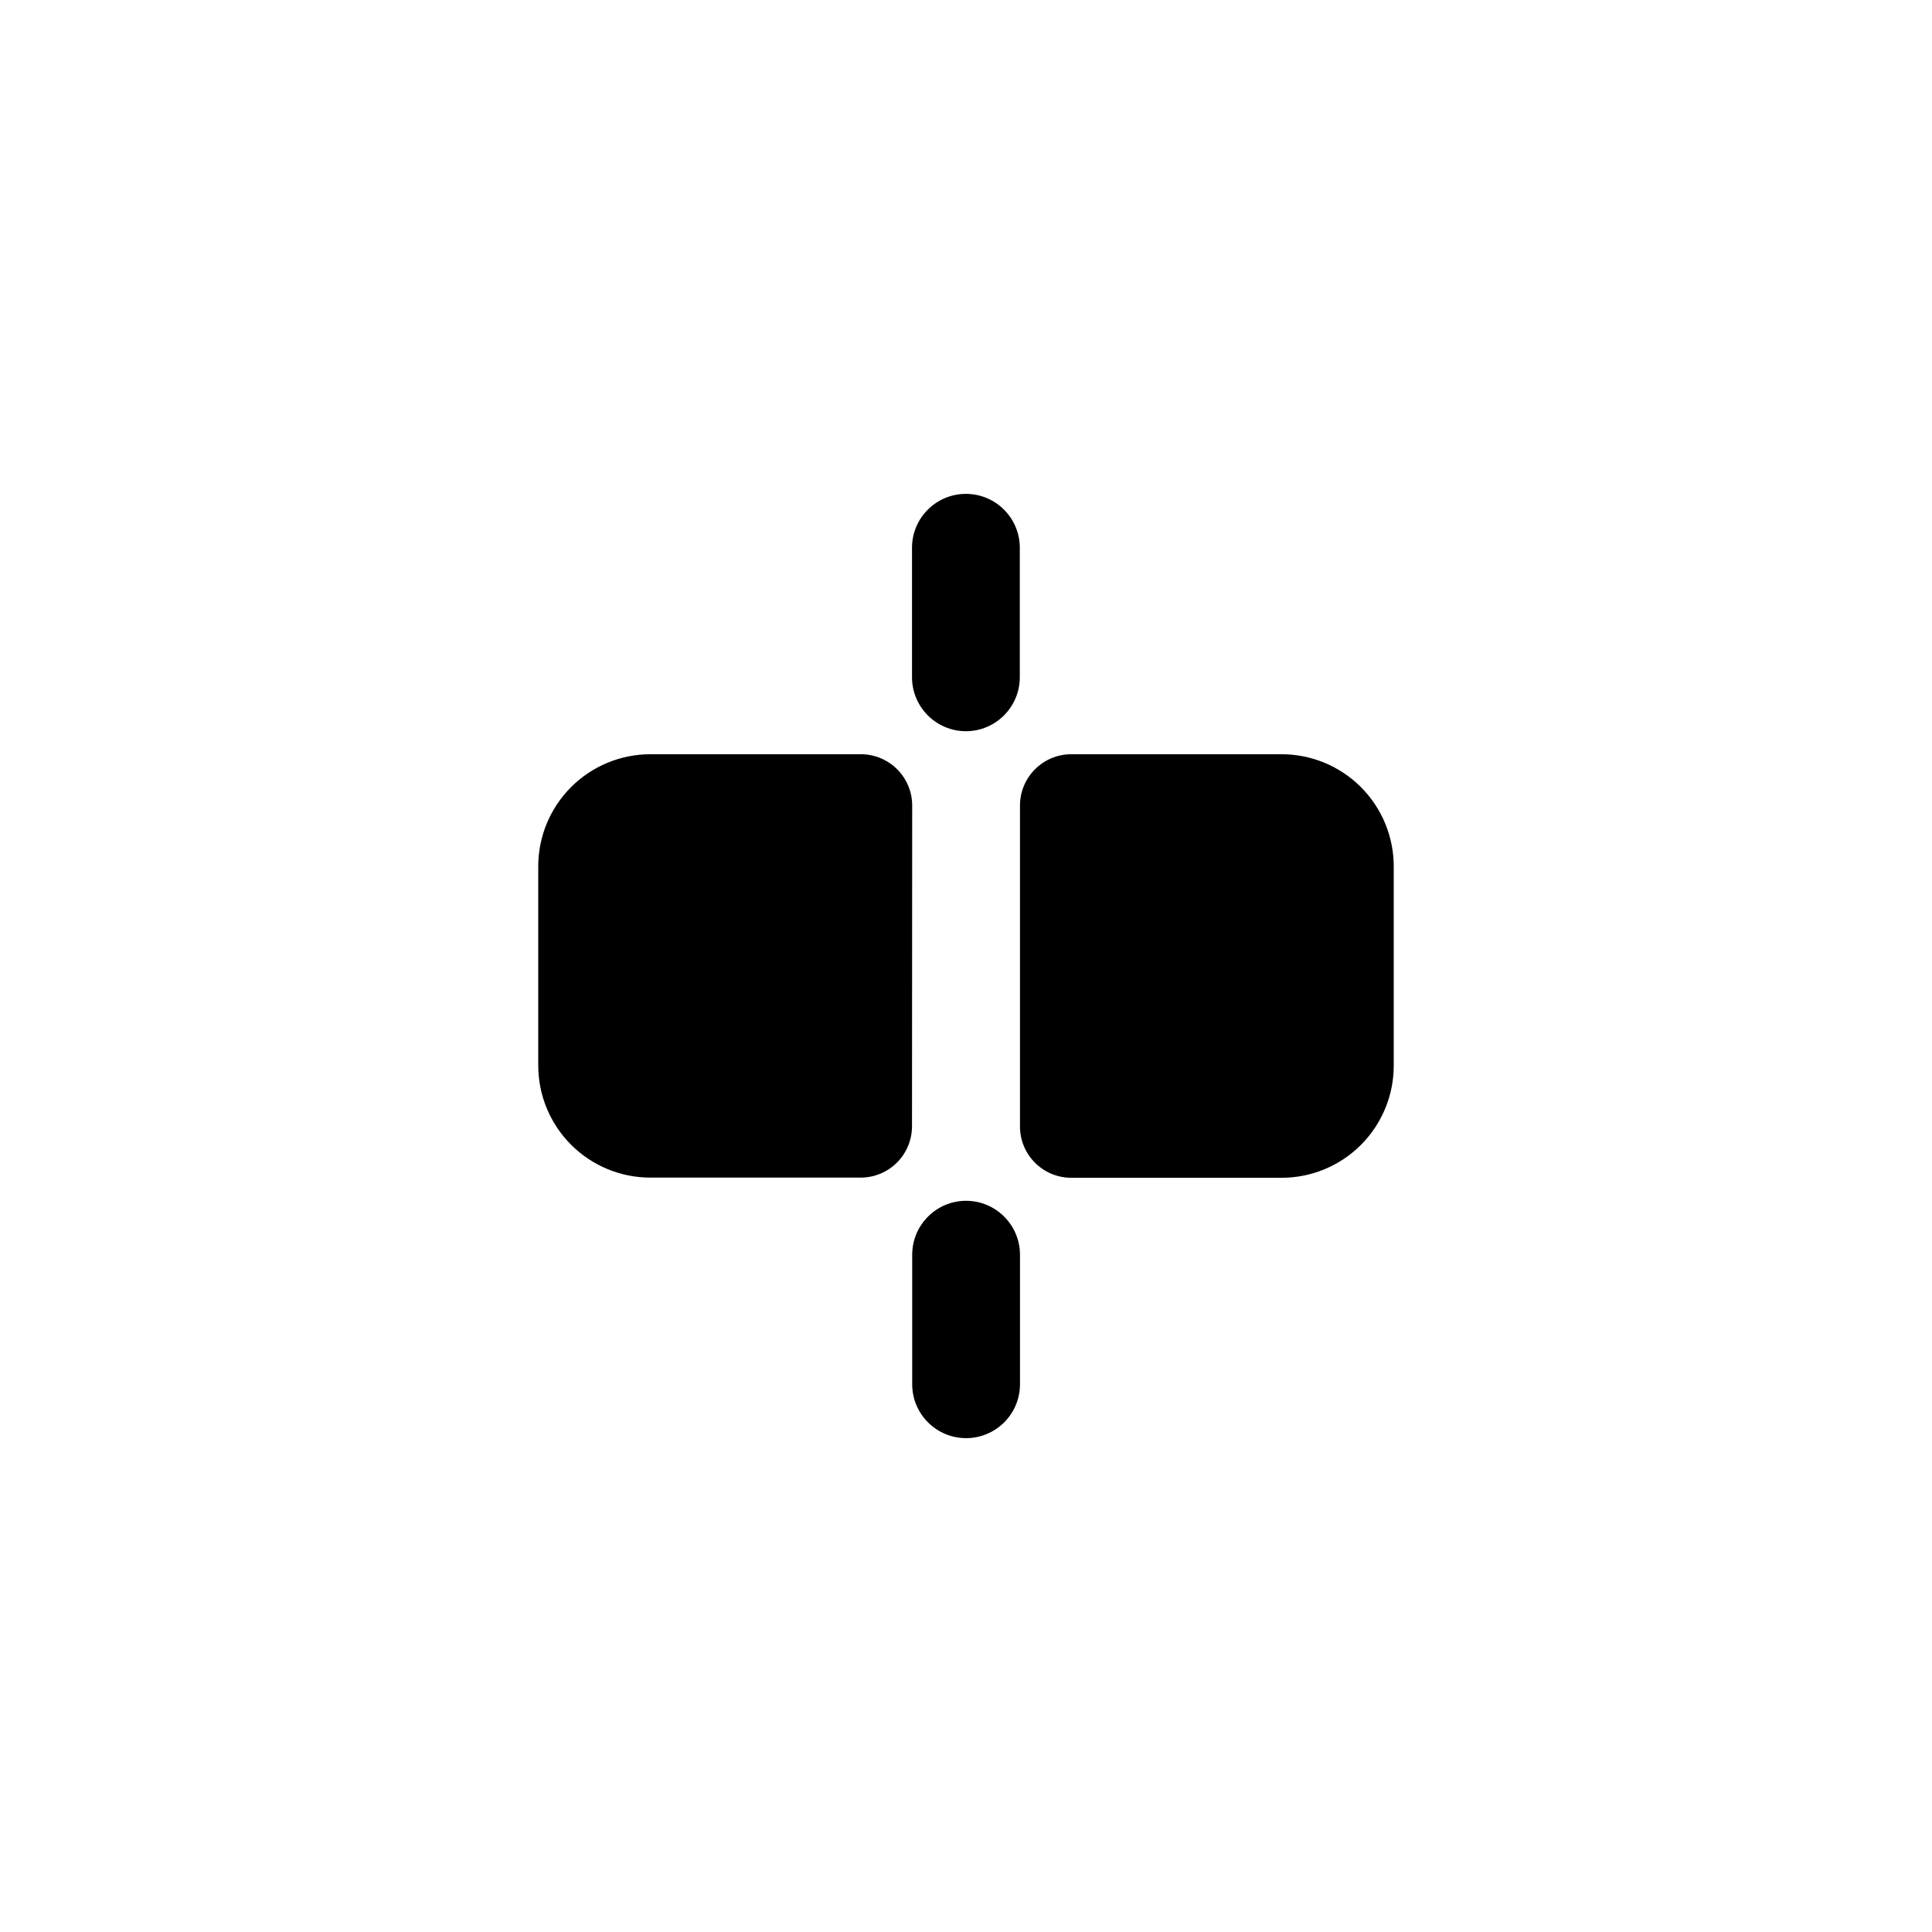
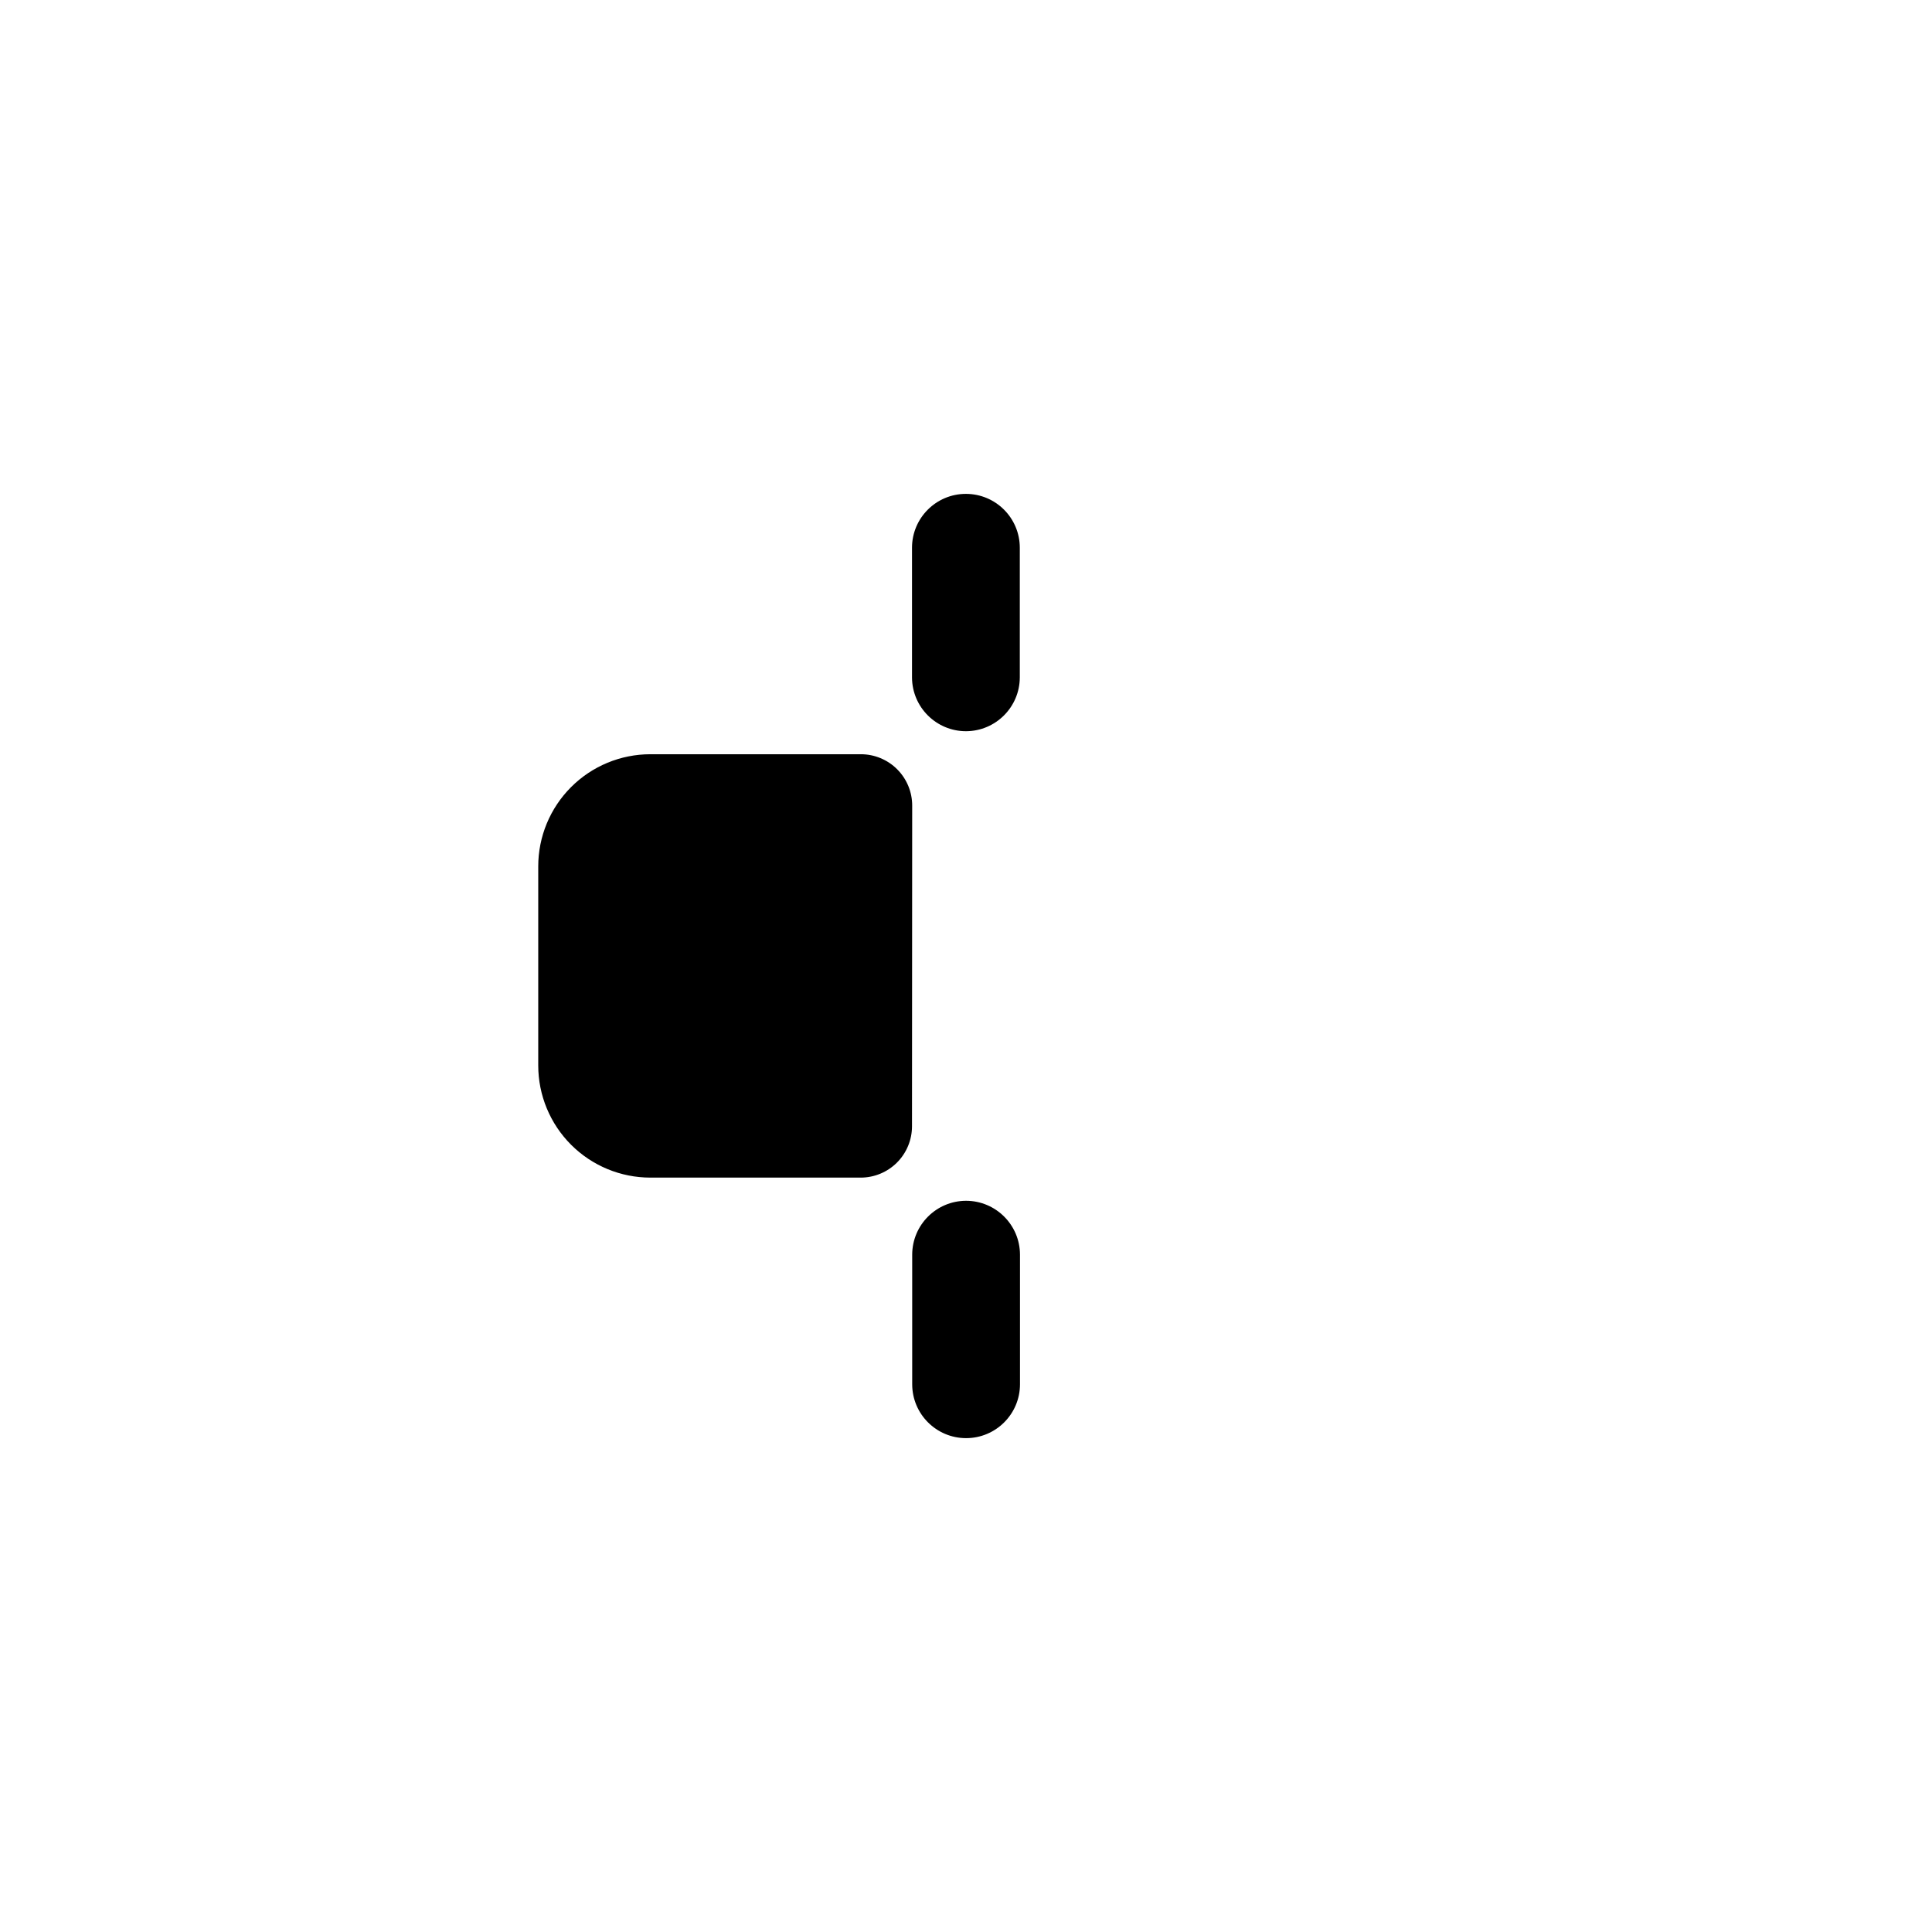
<svg xmlns="http://www.w3.org/2000/svg" fill="#000000" width="800px" height="800px" version="1.1" viewBox="144 144 512 512">
  <g>
-     <path d="m483.63 343.88h-55.723c-7.512 0-13.602 6.09-13.602 13.602v85.043c0 7.512 6.09 13.602 13.602 13.602h55.723c7.883 0 15.441-3.129 21.016-8.703 5.574-5.574 8.707-13.137 8.707-21.02v-52.75c0.012-7.891-3.113-15.465-8.688-21.051-5.578-5.586-13.145-8.723-21.035-8.723z" />
    <path d="m385.74 357.48c0-3.606-1.434-7.066-3.984-9.617-2.551-2.551-6.012-3.984-9.621-3.984h-55.77c-7.883 0-15.445 3.129-21.02 8.707-5.574 5.574-8.707 13.133-8.707 21.016v52.75c0 7.883 3.133 15.445 8.707 21.02 5.574 5.574 13.137 8.707 21.02 8.707h55.719c3.609 0 7.07-1.434 9.621-3.984 2.551-2.551 3.984-6.012 3.984-9.621z" />
    <path d="m400 337.78c7.863-0.027 14.23-6.394 14.258-14.258v-34.359c0-7.887-6.394-14.281-14.285-14.281-7.887 0-14.281 6.394-14.281 14.281v34.41c0.055 7.863 6.445 14.207 14.309 14.207z" />
    <path d="m400 462.22c-7.863 0.027-14.23 6.394-14.258 14.258v34.359c0 7.891 6.394 14.285 14.281 14.285 7.887 0 14.285-6.394 14.285-14.285v-34.359c-0.031-7.883-6.426-14.258-14.309-14.258z" />
  </g>
</svg>